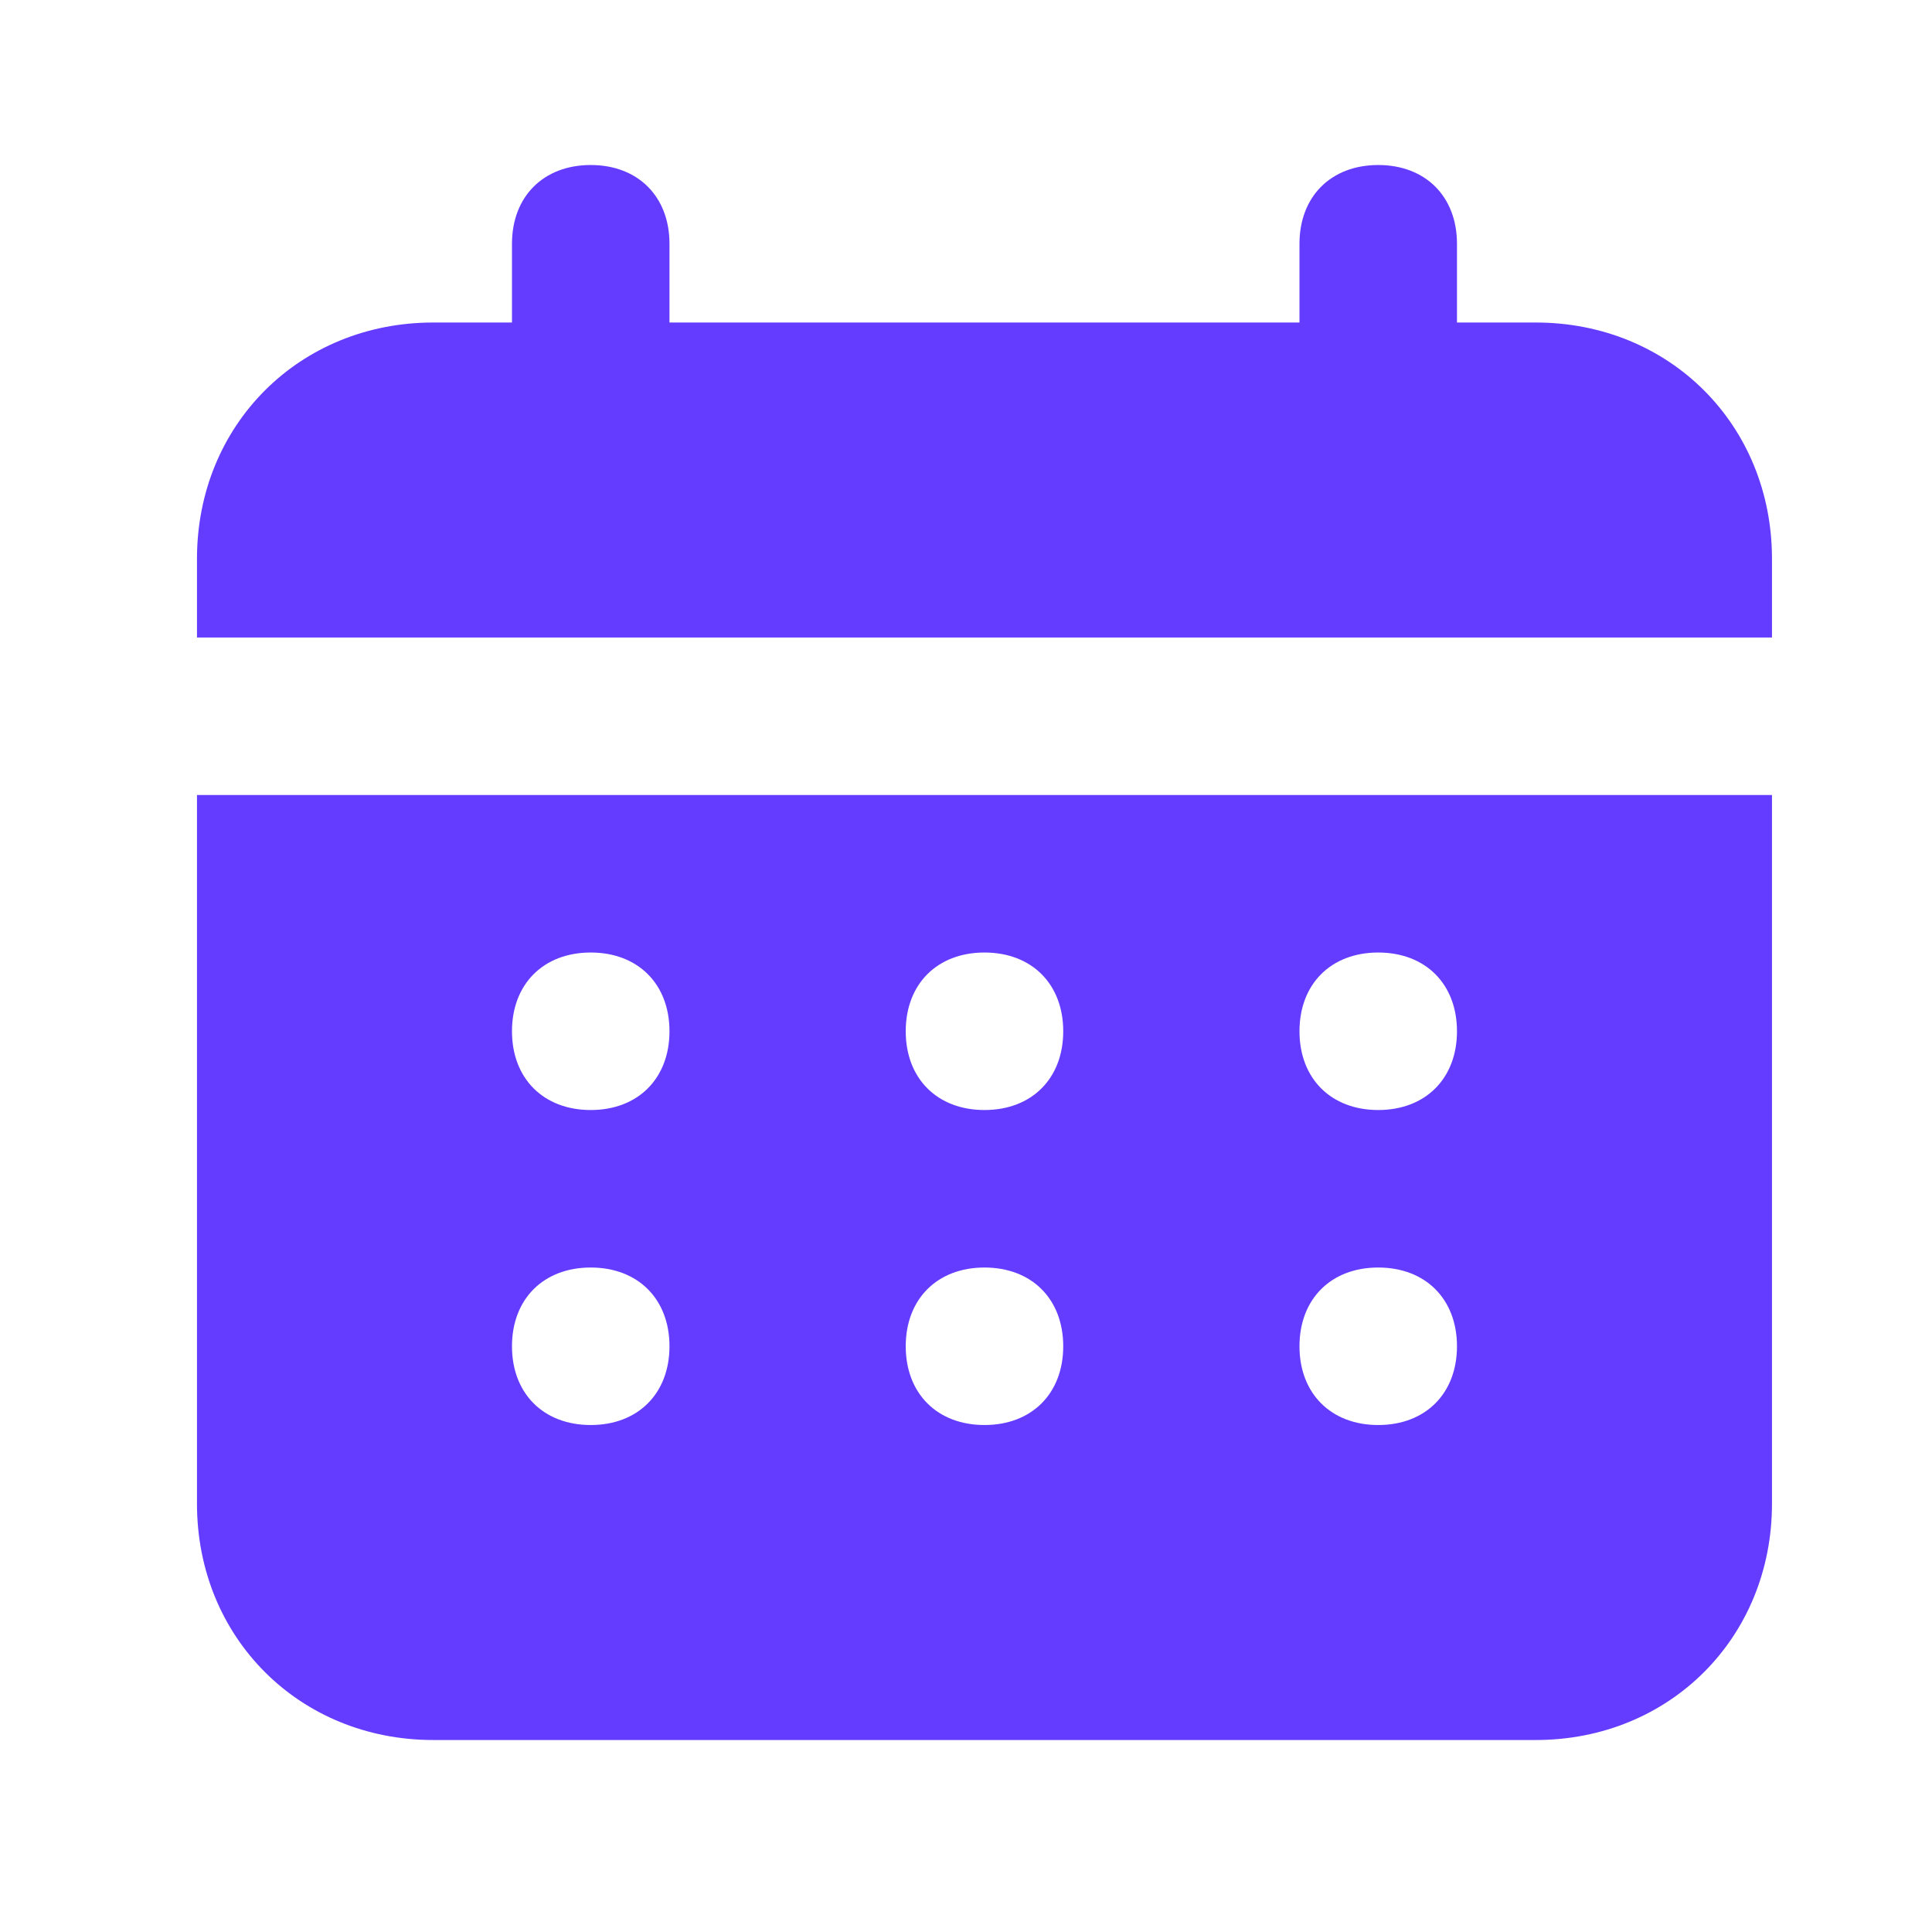
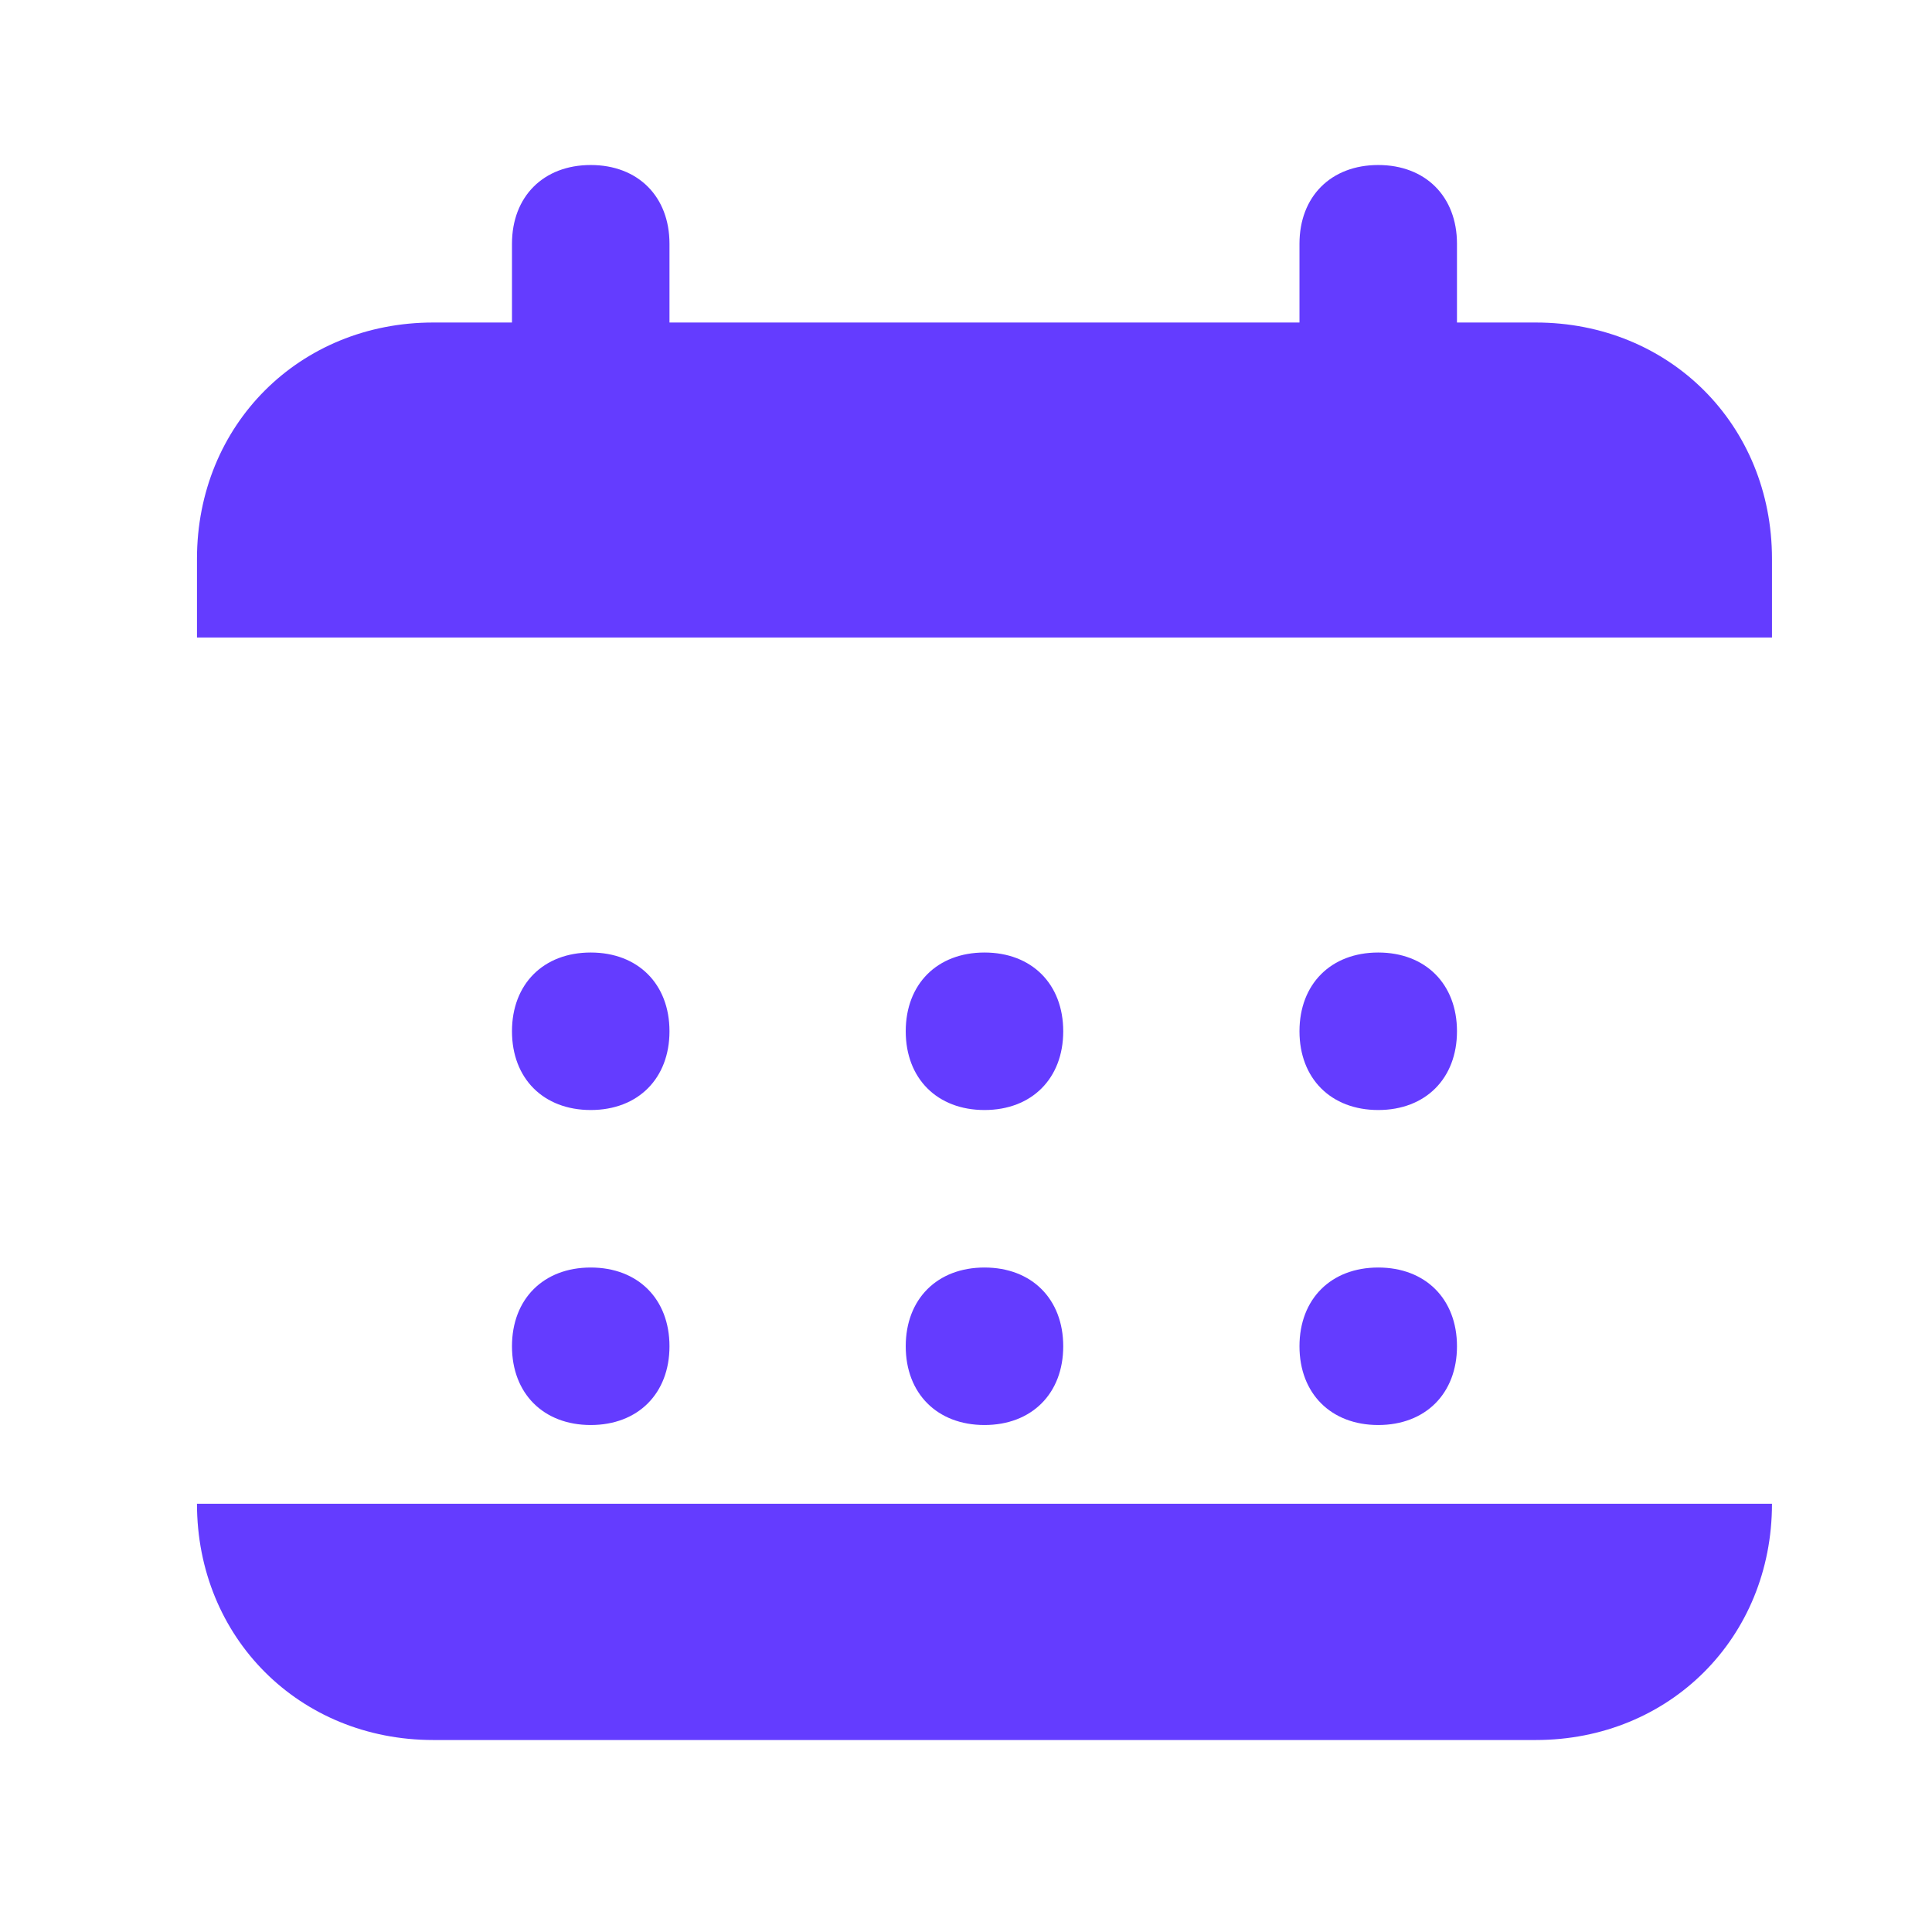
<svg xmlns="http://www.w3.org/2000/svg" width="46" height="46" viewBox="0 0 46 46" fill="none">
-   <path d="M36.565 7.679H34.69V5.804C34.69 4.679 33.94 3.929 32.815 3.929C31.69 3.929 30.94 4.679 30.94 5.804V7.679H15.94V5.804C15.94 4.679 15.19 3.929 14.065 3.929C12.94 3.929 12.19 4.679 12.19 5.804V7.679H10.315C7.128 7.679 4.69 10.116 4.69 13.304V15.179H42.19V13.304C42.19 10.116 39.753 7.679 36.565 7.679ZM4.69 35.804C4.69 38.991 7.128 41.429 10.315 41.429H36.565C39.753 41.429 42.19 38.991 42.19 35.804V18.929H4.69V35.804ZM32.815 22.679C33.94 22.679 34.69 23.429 34.69 24.554C34.69 25.679 33.94 26.429 32.815 26.429C31.69 26.429 30.94 25.679 30.94 24.554C30.94 23.429 31.69 22.679 32.815 22.679ZM32.815 30.179C33.94 30.179 34.69 30.929 34.69 32.054C34.69 33.179 33.94 33.929 32.815 33.929C31.69 33.929 30.94 33.179 30.94 32.054C30.94 30.929 31.69 30.179 32.815 30.179ZM23.44 22.679C24.565 22.679 25.315 23.429 25.315 24.554C25.315 25.679 24.565 26.429 23.44 26.429C22.315 26.429 21.565 25.679 21.565 24.554C21.565 23.429 22.315 22.679 23.44 22.679ZM23.44 30.179C24.565 30.179 25.315 30.929 25.315 32.054C25.315 33.179 24.565 33.929 23.44 33.929C22.315 33.929 21.565 33.179 21.565 32.054C21.565 30.929 22.315 30.179 23.44 30.179ZM14.065 22.679C15.19 22.679 15.94 23.429 15.94 24.554C15.94 25.679 15.19 26.429 14.065 26.429C12.94 26.429 12.19 25.679 12.19 24.554C12.19 23.429 12.94 22.679 14.065 22.679ZM14.065 30.179C15.19 30.179 15.94 30.929 15.94 32.054C15.94 33.179 15.19 33.929 14.065 33.929C12.94 33.929 12.19 33.179 12.19 32.054C12.19 30.929 12.94 30.179 14.065 30.179Z" fill="#643CFF" />
+   <path d="M36.565 7.679H34.69V5.804C34.69 4.679 33.94 3.929 32.815 3.929C31.69 3.929 30.94 4.679 30.94 5.804V7.679H15.94V5.804C15.94 4.679 15.19 3.929 14.065 3.929C12.94 3.929 12.19 4.679 12.19 5.804V7.679H10.315C7.128 7.679 4.69 10.116 4.69 13.304V15.179H42.19V13.304C42.19 10.116 39.753 7.679 36.565 7.679ZM4.69 35.804C4.69 38.991 7.128 41.429 10.315 41.429H36.565C39.753 41.429 42.19 38.991 42.19 35.804H4.69V35.804ZM32.815 22.679C33.94 22.679 34.69 23.429 34.69 24.554C34.69 25.679 33.94 26.429 32.815 26.429C31.69 26.429 30.94 25.679 30.94 24.554C30.94 23.429 31.69 22.679 32.815 22.679ZM32.815 30.179C33.94 30.179 34.69 30.929 34.69 32.054C34.69 33.179 33.94 33.929 32.815 33.929C31.69 33.929 30.94 33.179 30.94 32.054C30.94 30.929 31.69 30.179 32.815 30.179ZM23.44 22.679C24.565 22.679 25.315 23.429 25.315 24.554C25.315 25.679 24.565 26.429 23.44 26.429C22.315 26.429 21.565 25.679 21.565 24.554C21.565 23.429 22.315 22.679 23.44 22.679ZM23.44 30.179C24.565 30.179 25.315 30.929 25.315 32.054C25.315 33.179 24.565 33.929 23.44 33.929C22.315 33.929 21.565 33.179 21.565 32.054C21.565 30.929 22.315 30.179 23.44 30.179ZM14.065 22.679C15.19 22.679 15.94 23.429 15.94 24.554C15.94 25.679 15.19 26.429 14.065 26.429C12.94 26.429 12.19 25.679 12.19 24.554C12.19 23.429 12.94 22.679 14.065 22.679ZM14.065 30.179C15.19 30.179 15.94 30.929 15.94 32.054C15.94 33.179 15.19 33.929 14.065 33.929C12.94 33.929 12.19 33.179 12.19 32.054C12.19 30.929 12.94 30.179 14.065 30.179Z" fill="#643CFF" />
</svg>